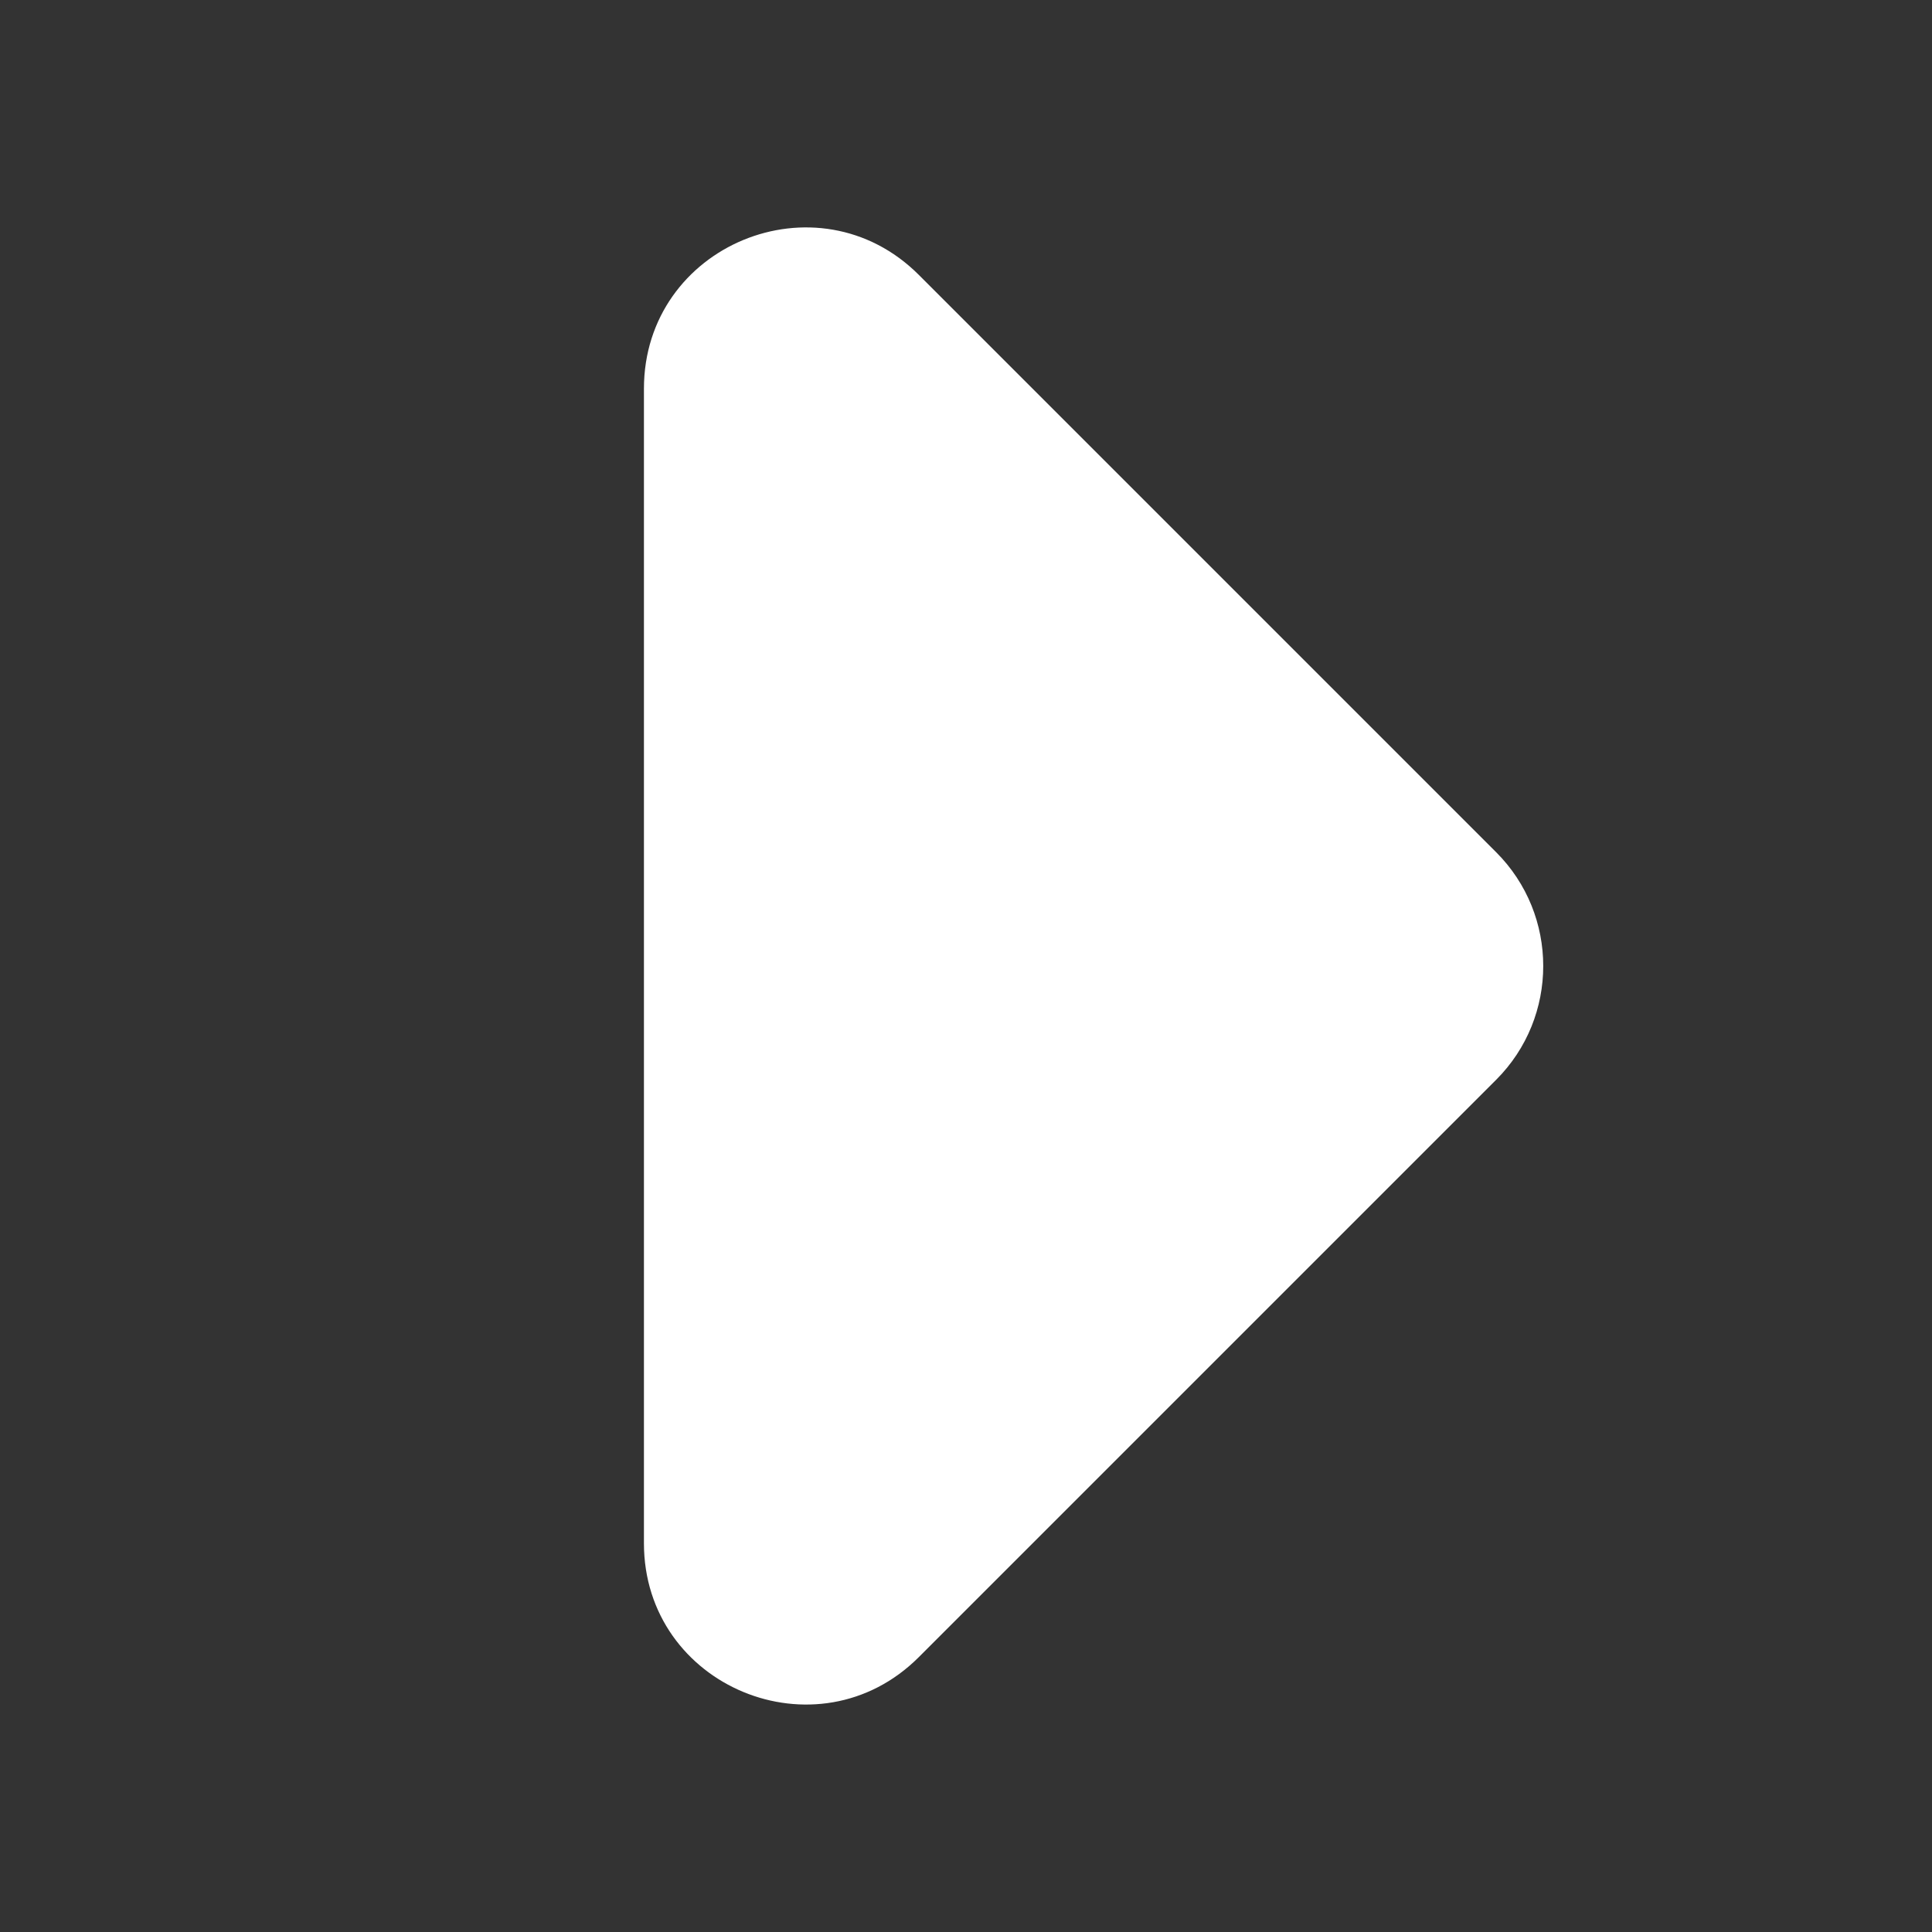
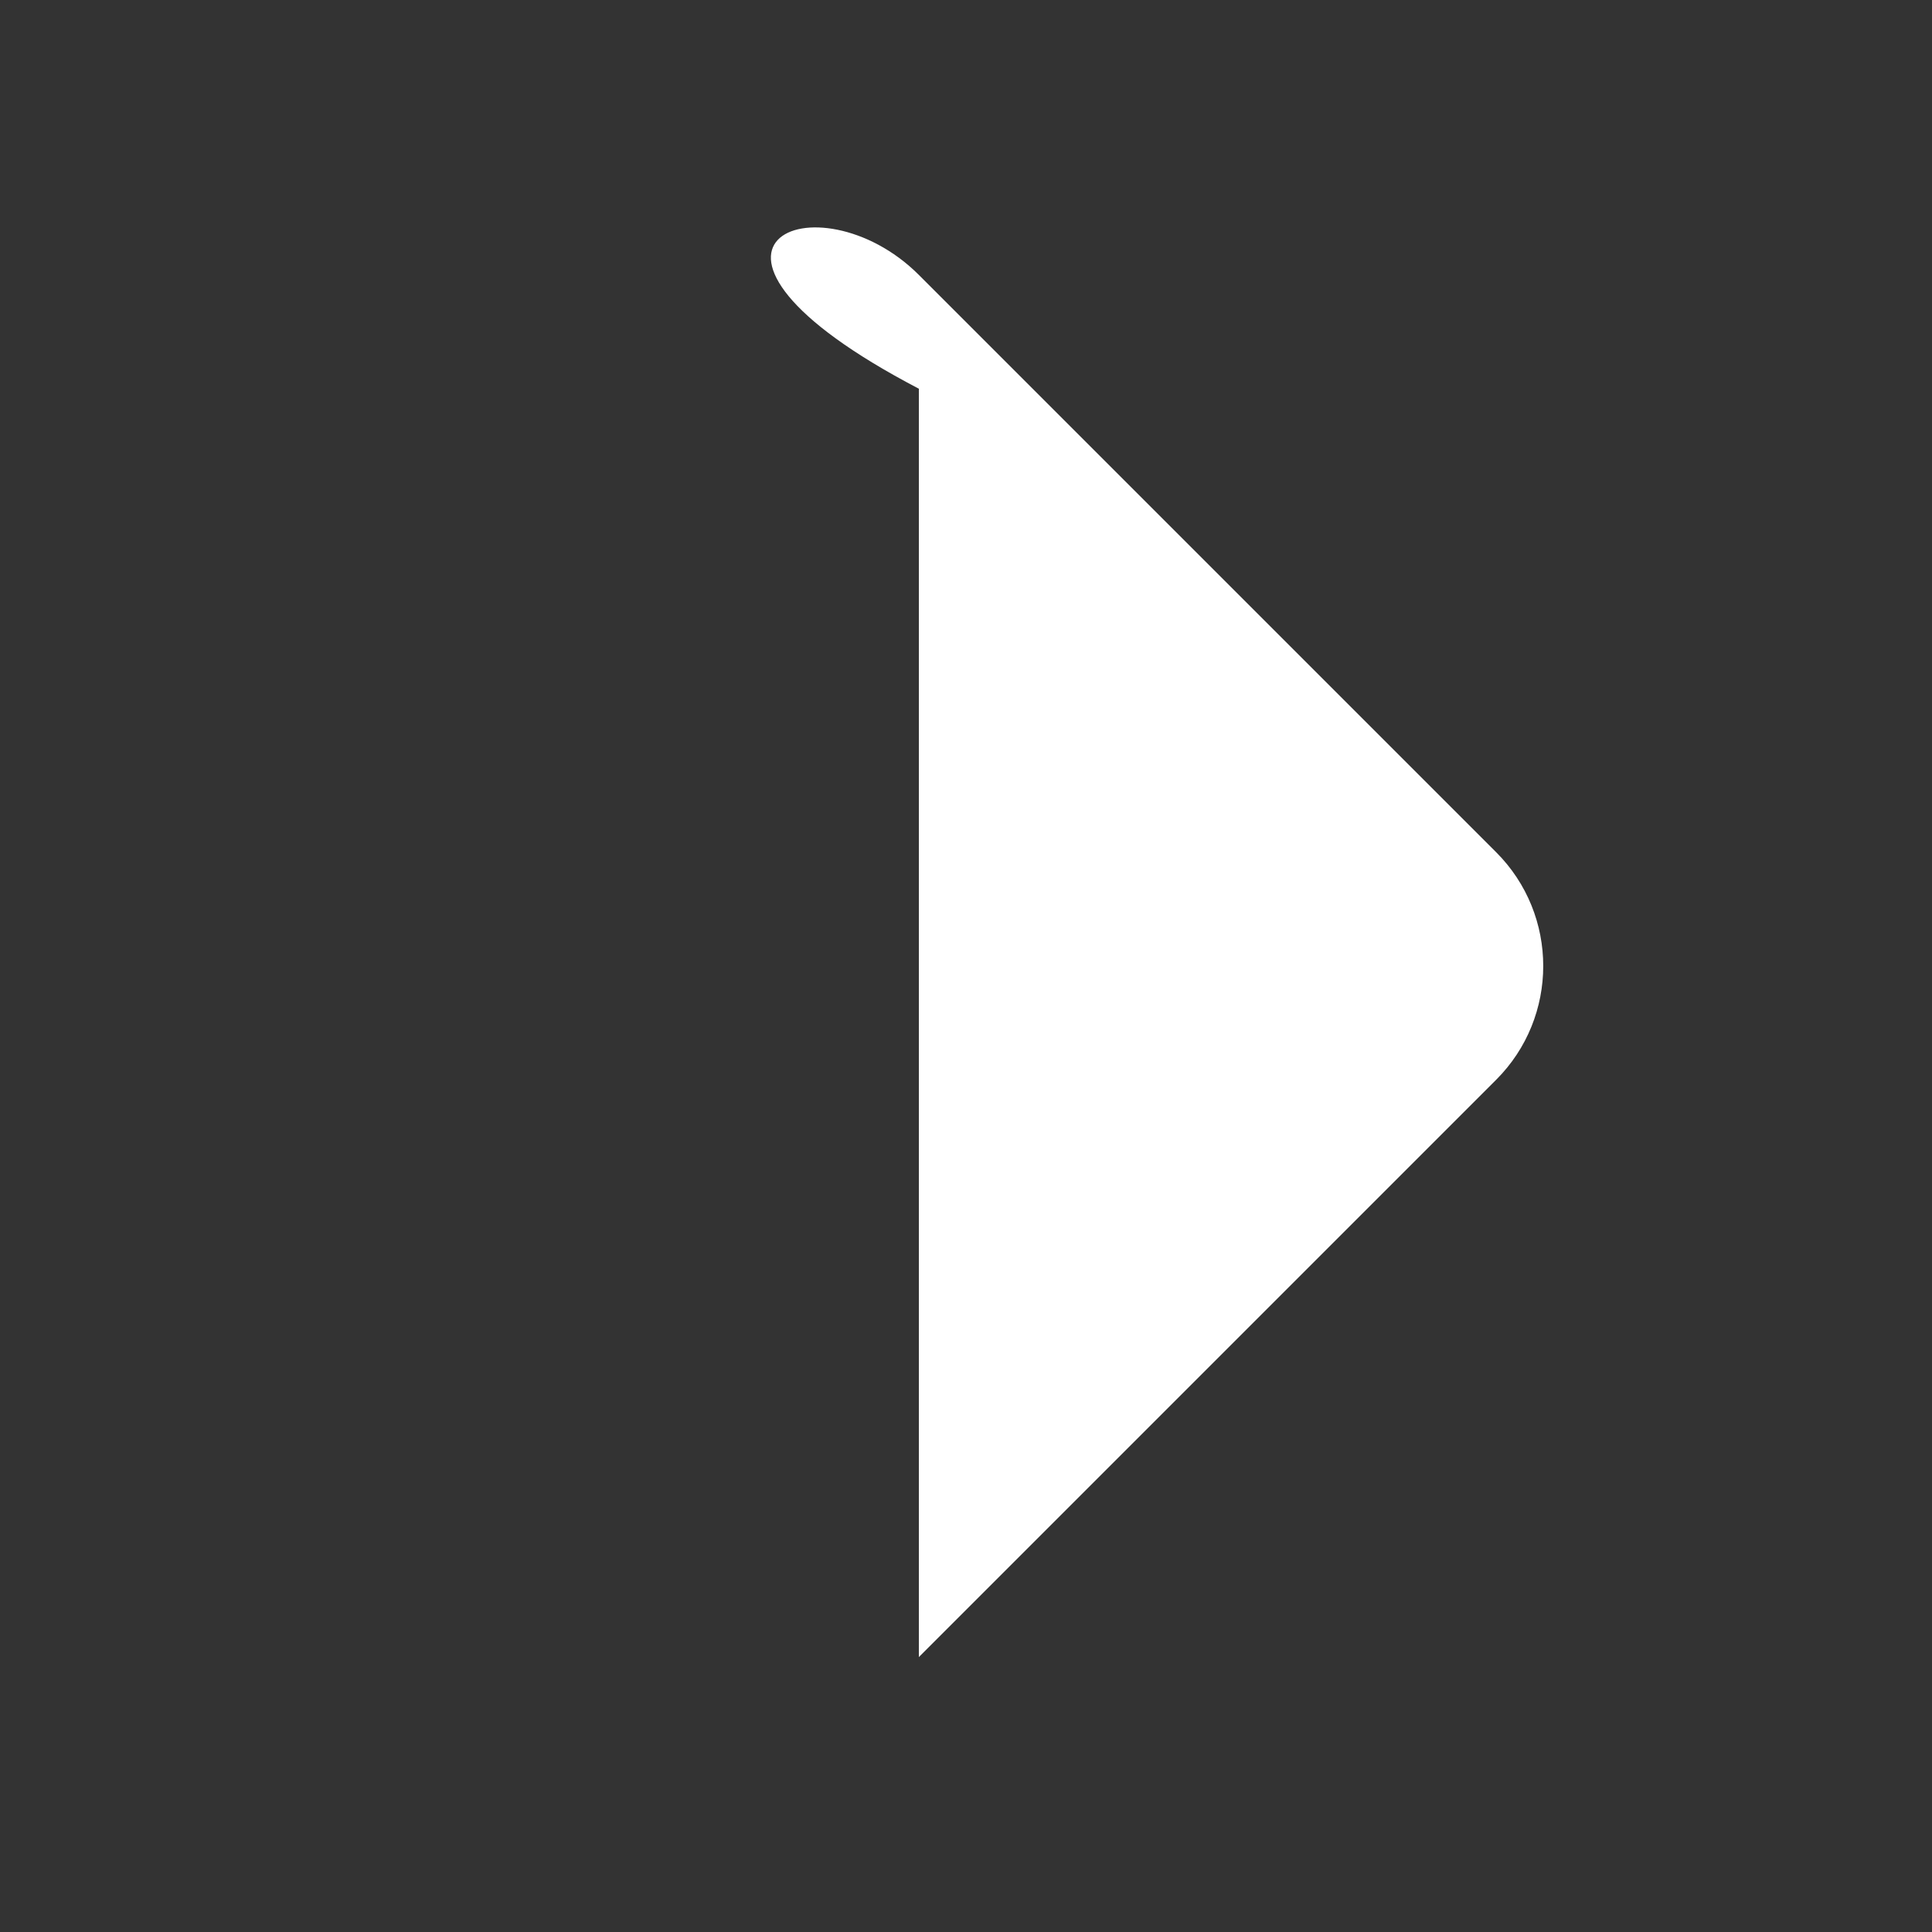
<svg xmlns="http://www.w3.org/2000/svg" width="10" height="10" viewBox="0 0 10 10" fill="none">
  <rect x="0" y="0" width="10" height="10" fill="#333333" stroke="none" />
-   <path d="M7.744 5.589L4.756 8.577C4.231 9.102 3.333 8.73 3.333 7.988V2.012C3.333 1.269 4.231 0.898 4.756 1.423L7.744 4.411C8.069 4.736 8.069 5.264 7.744 5.589Z" fill="white" />
+   <path d="M7.744 5.589L4.756 8.577V2.012C3.333 1.269 4.231 0.898 4.756 1.423L7.744 4.411C8.069 4.736 8.069 5.264 7.744 5.589Z" fill="white" />
</svg>